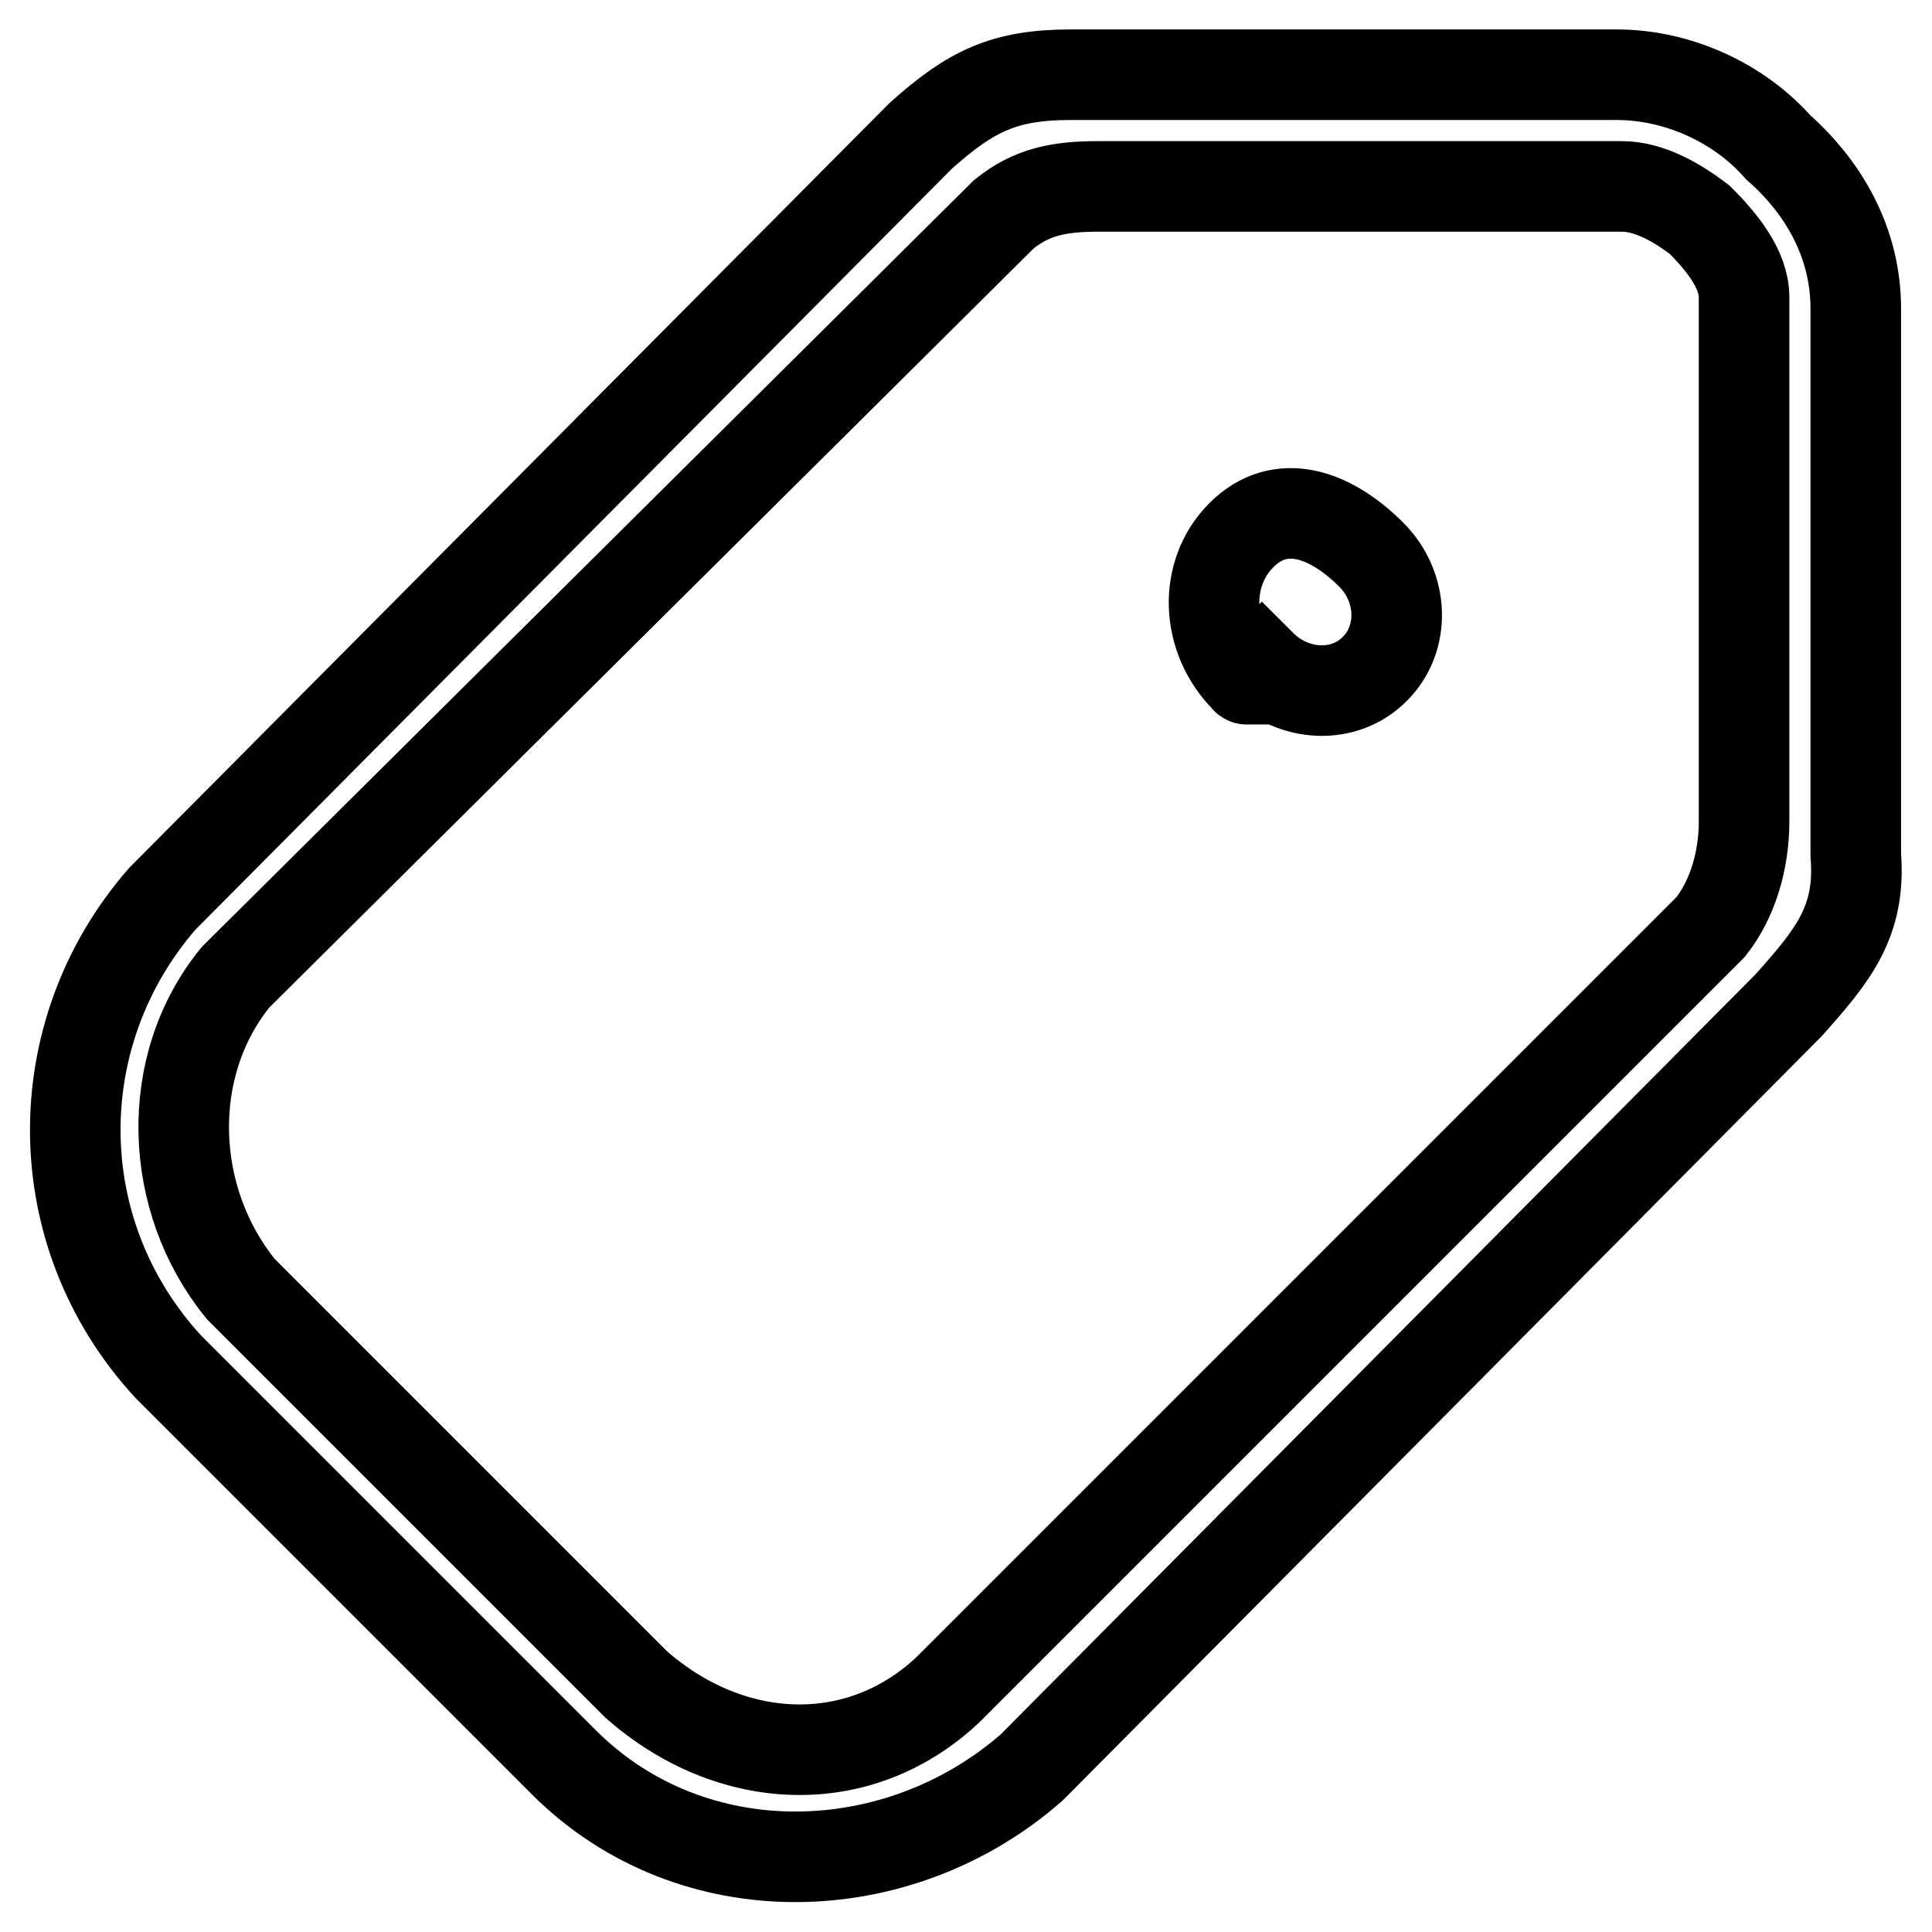
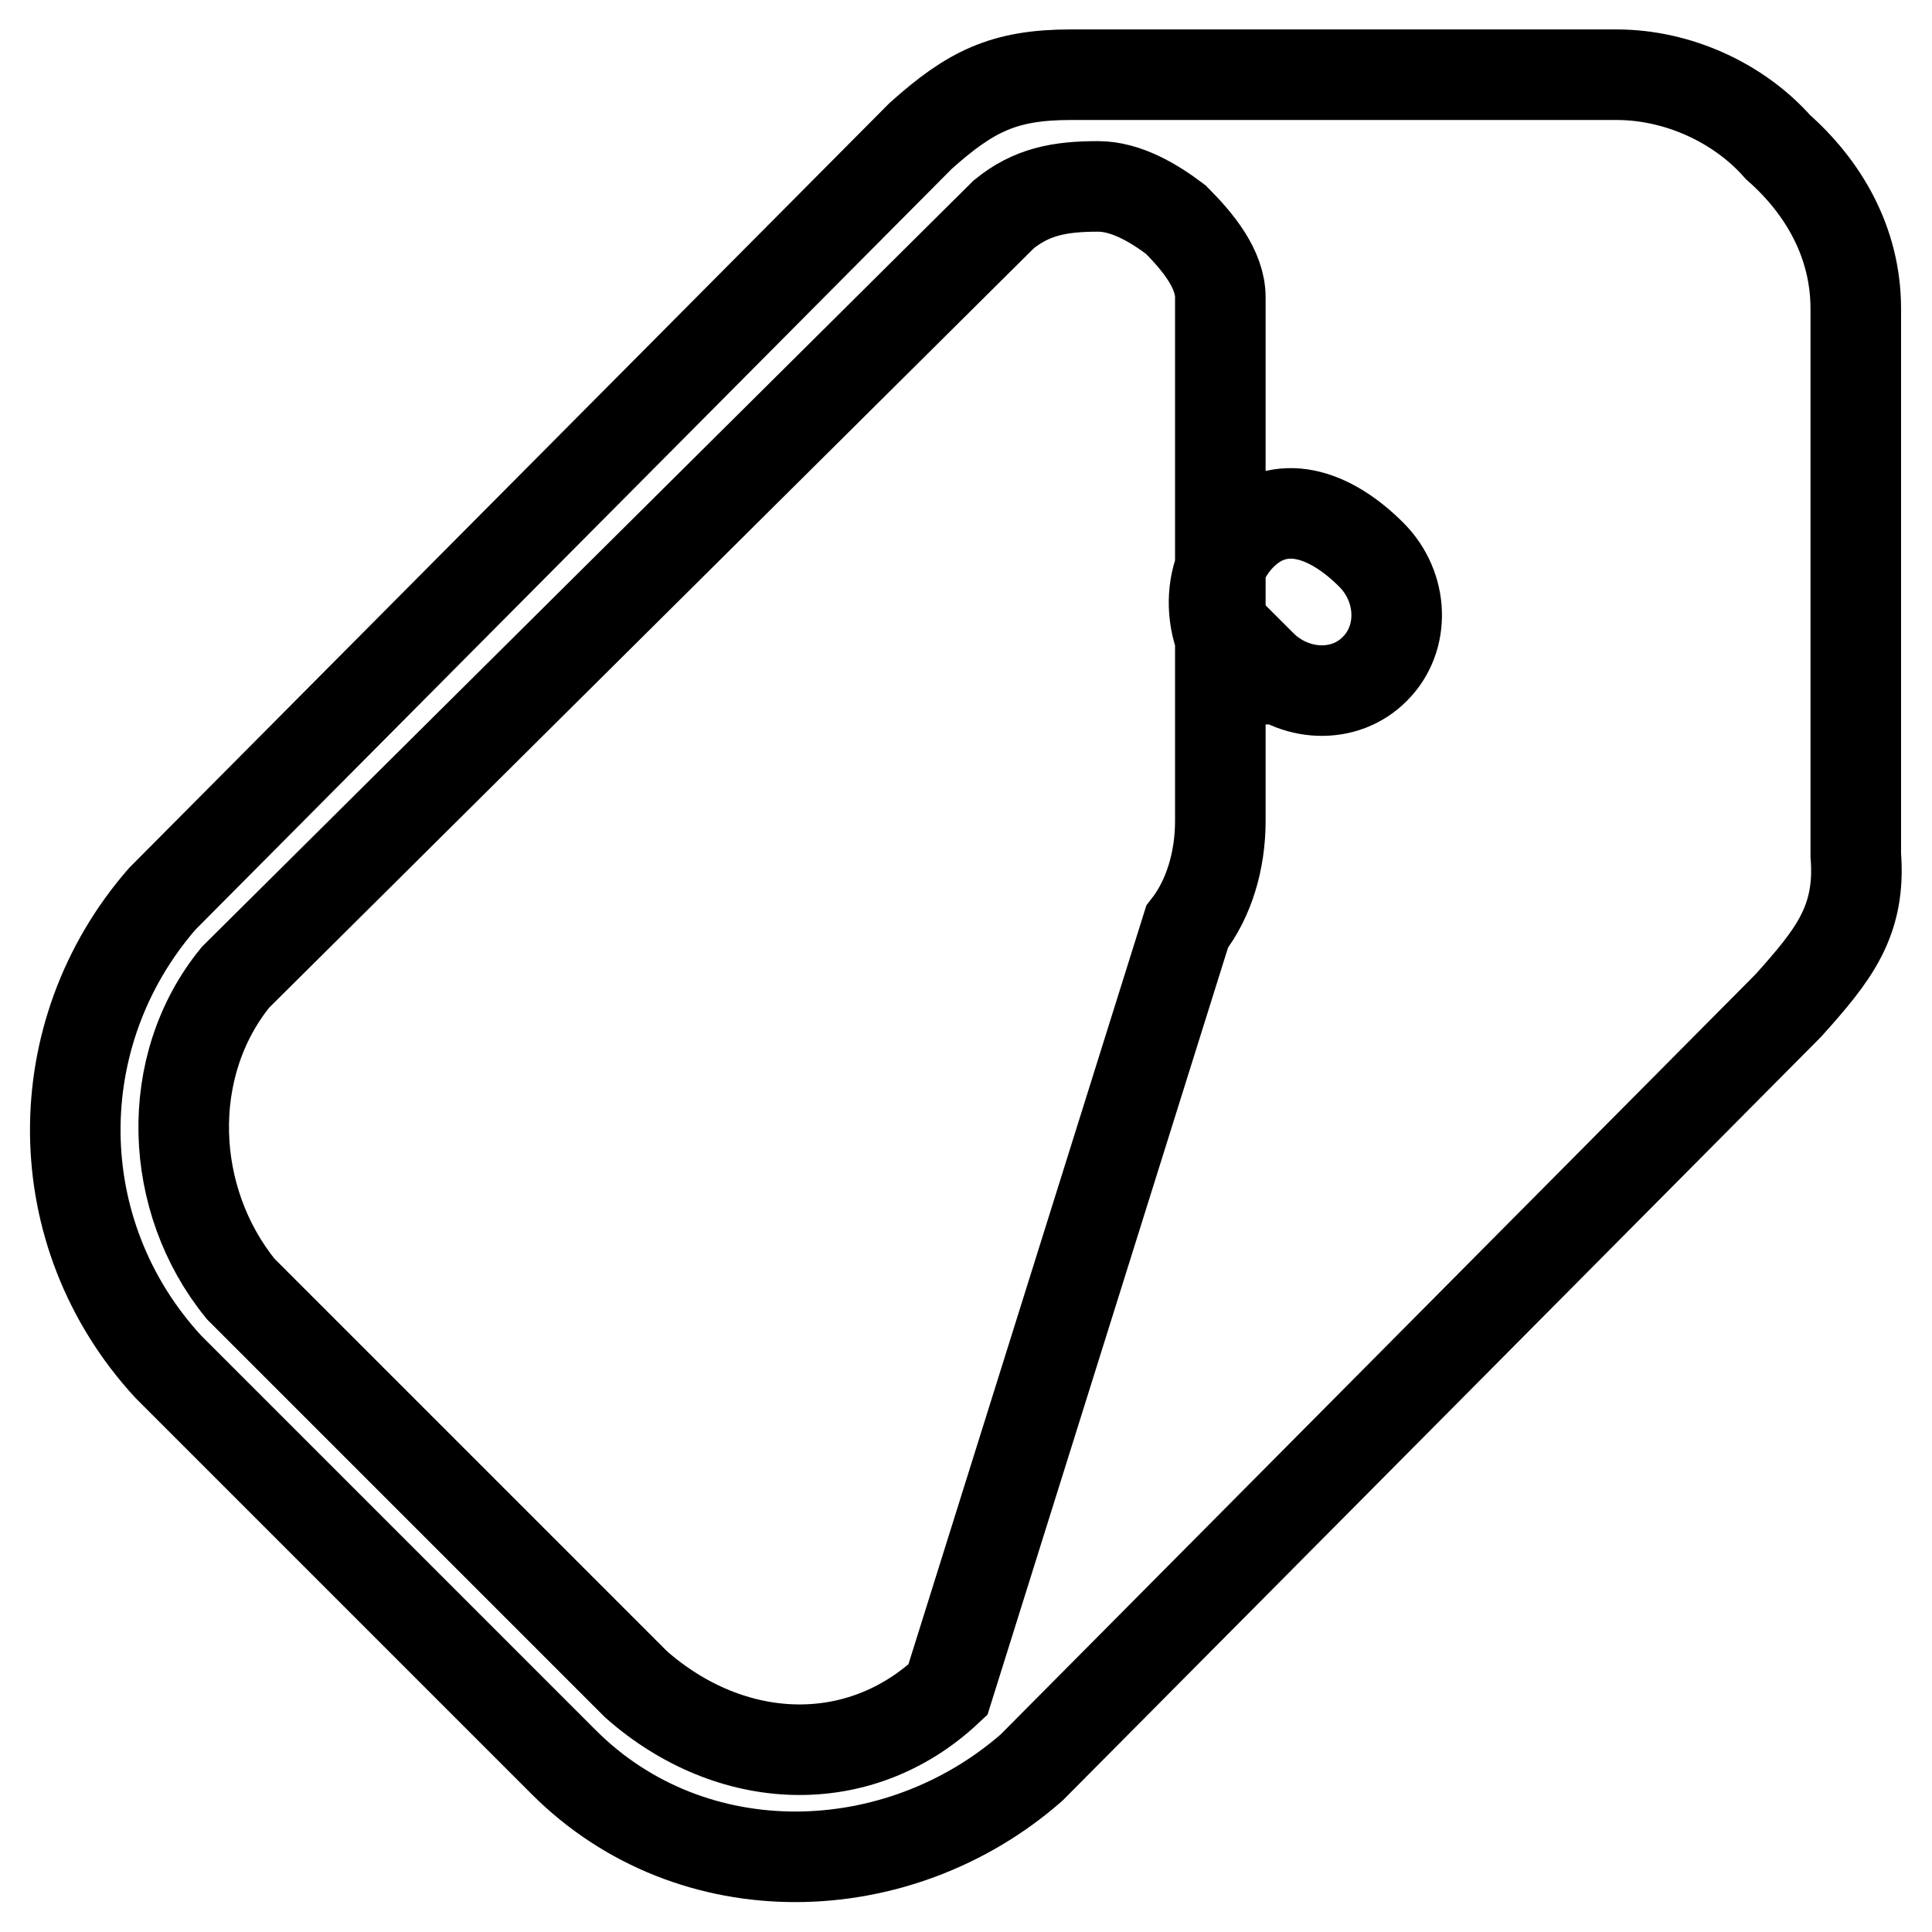
<svg xmlns="http://www.w3.org/2000/svg" version="1.1" x="0px" y="0px" viewBox="0 0 256 256" enable-background="new 0 0 256 256" xml:space="preserve">
  <g>
-     <path stroke-width="12" fill-opacity="0" stroke="#000000" d="M167.1,88.1c4.3,4.3,11.1,4.6,15.1,0.5c4-4,3.8-10.8-0.5-15.1l0,0c-5.5-5.5-12.1-7.7-17.2-2.6 c-5.1,5.1-4.8,13.7,0.7,19.1C165.1,90,165.1,90,167.1,88.1z M237,133.2c5.9-6.6,9.6-11.1,8.9-19.9V40.9c0-8.9-4.4-16.2-10.3-21.4 c-5.2-5.9-13.3-9.6-21.4-9.6h-72.3c-8.9,0-13.3,2.2-19.9,8.1L21.5,119.1C6,136.9,6,163.4,22.3,181.1l52.4,52.4 c17,17,44.3,16.2,62,0.7L237,133.2L237,133.2z M125.6,223.9c-11.8,11.1-28.8,10.3-41.3-0.7l-52.4-52.4 c-9.6-11.8-10.3-29.5-0.7-41.3L133,28.4c3.7-3,7.4-3.7,12.5-3.7h69.4c3.7,0,7.4,2.2,10.3,4.4c3,3,5.9,6.6,5.9,10.3v69.4 c0,5.2-1.5,10.3-4.4,14L125.6,223.9z" />
+     <path stroke-width="12" fill-opacity="0" stroke="#000000" d="M167.1,88.1c4.3,4.3,11.1,4.6,15.1,0.5c4-4,3.8-10.8-0.5-15.1l0,0c-5.5-5.5-12.1-7.7-17.2-2.6 c-5.1,5.1-4.8,13.7,0.7,19.1C165.1,90,165.1,90,167.1,88.1z M237,133.2c5.9-6.6,9.6-11.1,8.9-19.9V40.9c0-8.9-4.4-16.2-10.3-21.4 c-5.2-5.9-13.3-9.6-21.4-9.6h-72.3c-8.9,0-13.3,2.2-19.9,8.1L21.5,119.1C6,136.9,6,163.4,22.3,181.1l52.4,52.4 c17,17,44.3,16.2,62,0.7L237,133.2L237,133.2z M125.6,223.9c-11.8,11.1-28.8,10.3-41.3-0.7l-52.4-52.4 c-9.6-11.8-10.3-29.5-0.7-41.3L133,28.4c3.7-3,7.4-3.7,12.5-3.7c3.7,0,7.4,2.2,10.3,4.4c3,3,5.9,6.6,5.9,10.3v69.4 c0,5.2-1.5,10.3-4.4,14L125.6,223.9z" />
  </g>
</svg>